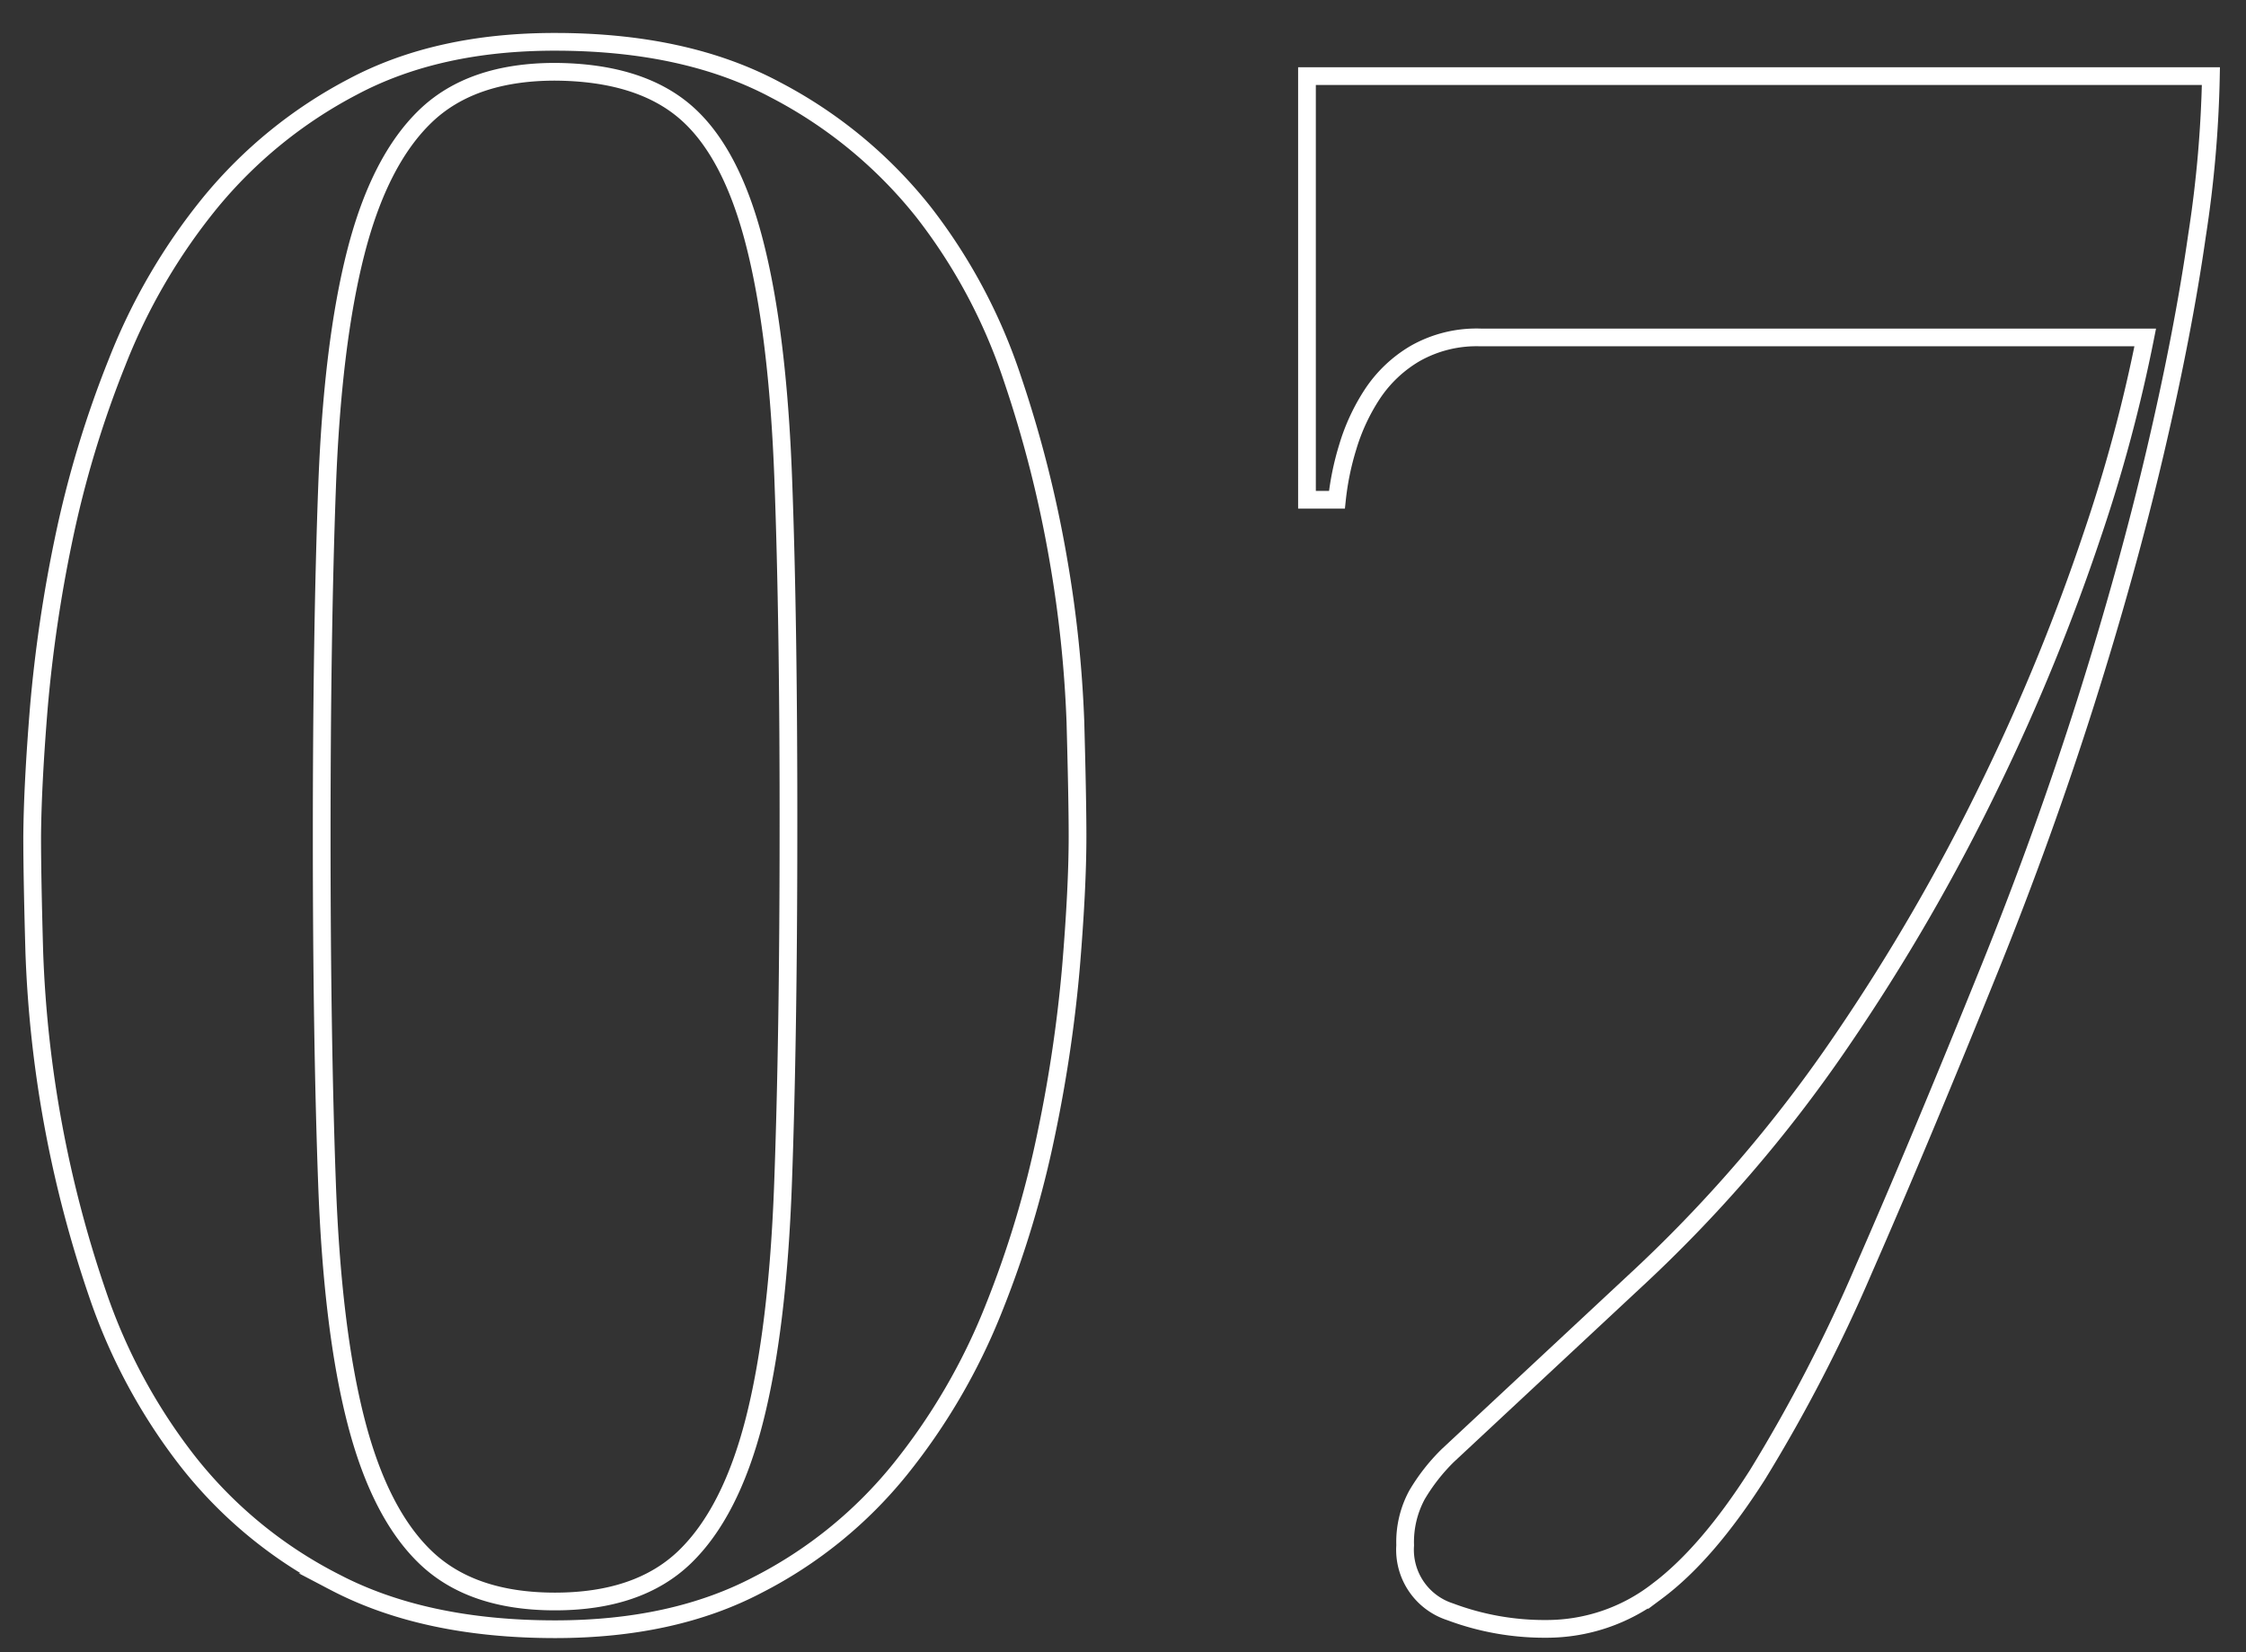
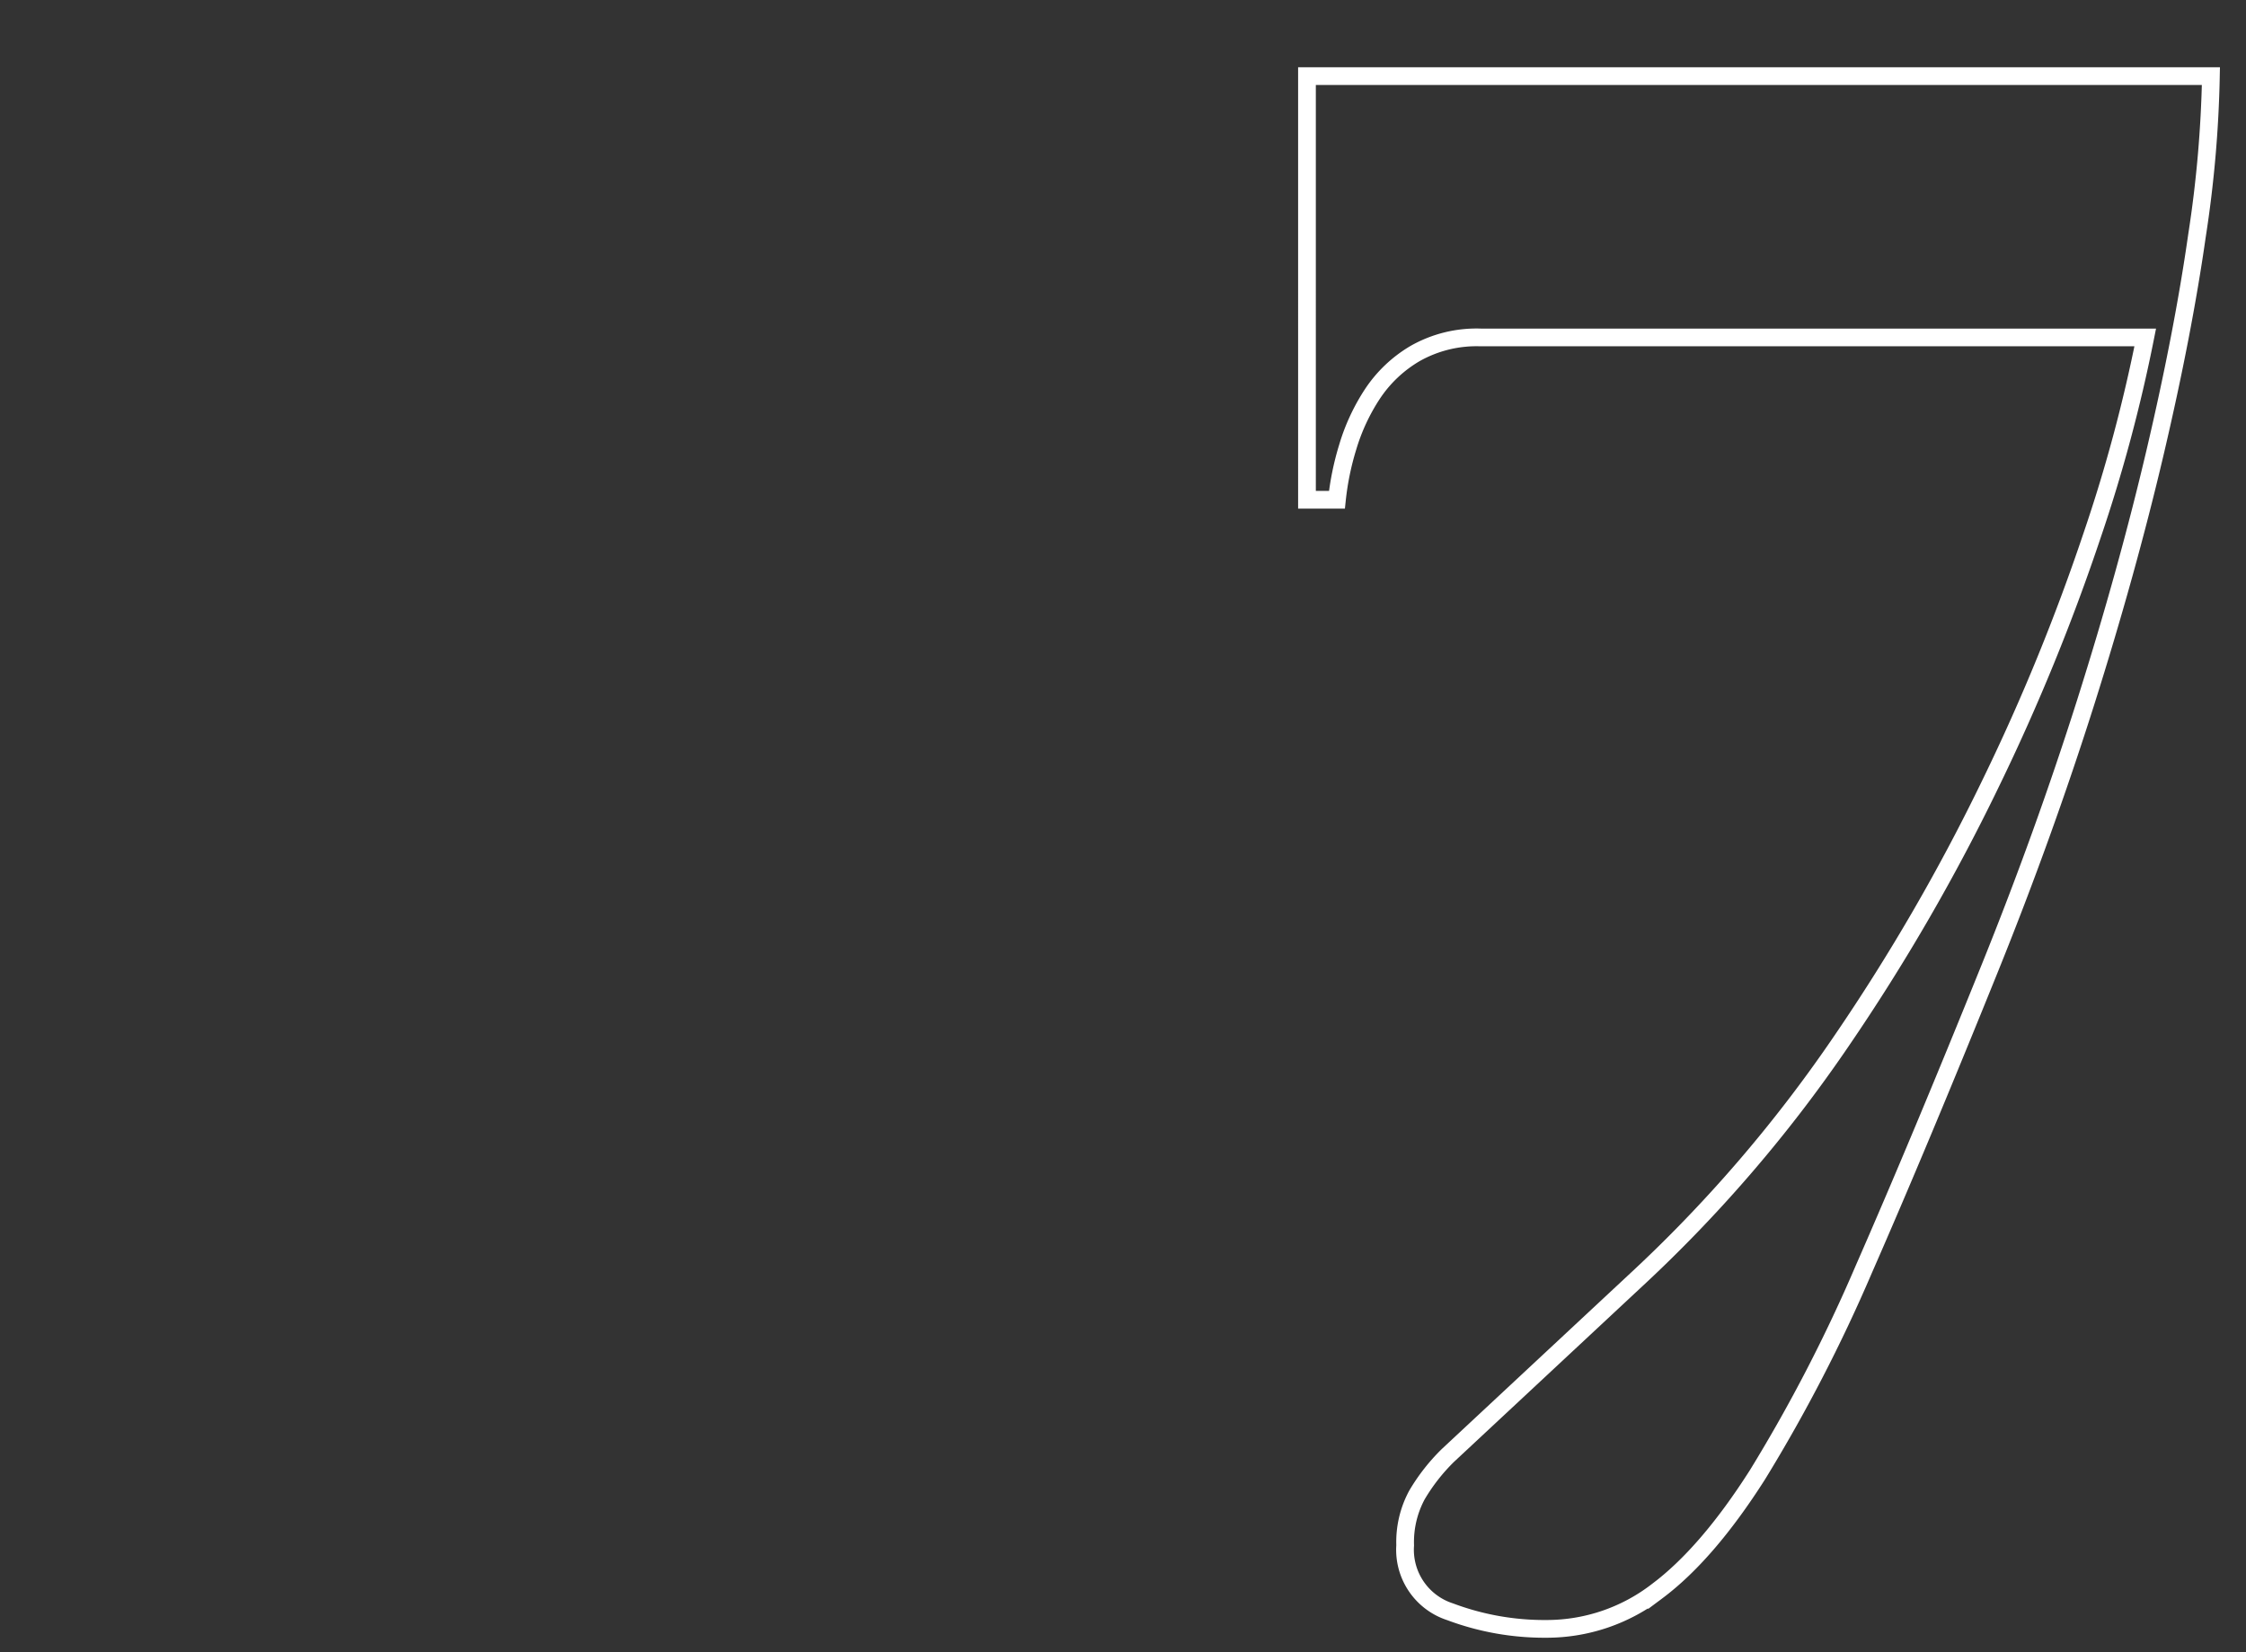
<svg xmlns="http://www.w3.org/2000/svg" id="Layer_1" data-name="Layer 1" viewBox="0 0 253.44 186.48">
  <rect x="0" y="0" width="253.44" height="186.48" fill="#333333" stroke="none" />
  <defs>
    <style>.cls-1{fill:none;stroke:#fff;stroke-miterlimit:10;stroke-width:2px;}</style>
  </defs>
-   <path class="cls-1" d="M4.39,79.77A160.46,160.46,0,0,1,7.17,60.92a118.42,118.42,0,0,1,6.05-20.06,67.38,67.38,0,0,1,10.51-18A52,52,0,0,1,39.8,9.8q9.56-5.09,22.84-5.08,14.74,0,24.9,5.44a51.93,51.93,0,0,1,16.68,13.78,62.66,62.66,0,0,1,10,18.73,134.5,134.5,0,0,1,5.19,20.42,135.87,135.87,0,0,1,1.94,18.37c.15,5.56.24,9.87.24,12.93q0,5.81-.73,14.62a158.54,158.54,0,0,1-2.78,18.86,115.53,115.53,0,0,1-6,19.94,70.19,70.19,0,0,1-10.51,18,49.65,49.65,0,0,1-16.08,13.05q-9.54,5-22.84,5-14.74,0-24.89-5.32a49.92,49.92,0,0,1-16.68-13.77A64.34,64.34,0,0,1,11,146a133.36,133.36,0,0,1-7.13-38.55q-.24-8.46-.24-13Q3.67,88.59,4.39,79.77ZM36.9,133.55q.6,16.44,3.27,26.83T48,175.73q5.19,5,14.62,5t14.63-5q5.19-5,7.85-15.35t3.26-26.83q.6-16.44.61-39.16Q89,70.47,88.38,54T85.12,27.32Q82.46,17,77.27,12.58T62.64,8.1q-9.42,0-14.62,5T40.17,28.41Q37.5,38.81,36.9,55.12t-.6,39.27Q36.3,117.12,36.9,133.55Z" />
  <path class="cls-1" d="M249.48,8.59a133.6,133.6,0,0,1-1.57,18q-1.57,11-4.72,24.42t-7.85,28.28q-4.71,14.85-10.76,29.85-8,19.81-14.26,34.08a179.15,179.15,0,0,1-12,23.2q-5.69,8.94-11.36,13.17a20.4,20.4,0,0,1-12.45,4.23,30.3,30.3,0,0,1-10.88-1.93,7.35,7.35,0,0,1-5.07-7.5,11.18,11.18,0,0,1,1.33-5.68,21.63,21.63,0,0,1,3.5-4.47l21-19.58a157.9,157.9,0,0,0,23.32-27.06,225.32,225.32,0,0,0,17-29.37,233.91,233.91,0,0,0,11.36-27.8,174.83,174.83,0,0,0,6-22.35H167.06a14.05,14.05,0,0,0-7.37,1.81,14.7,14.7,0,0,0-4.84,4.59,22.74,22.74,0,0,0-2.78,6,31.31,31.31,0,0,0-1.21,5.92h-3.38V8.59Z" />
</svg>